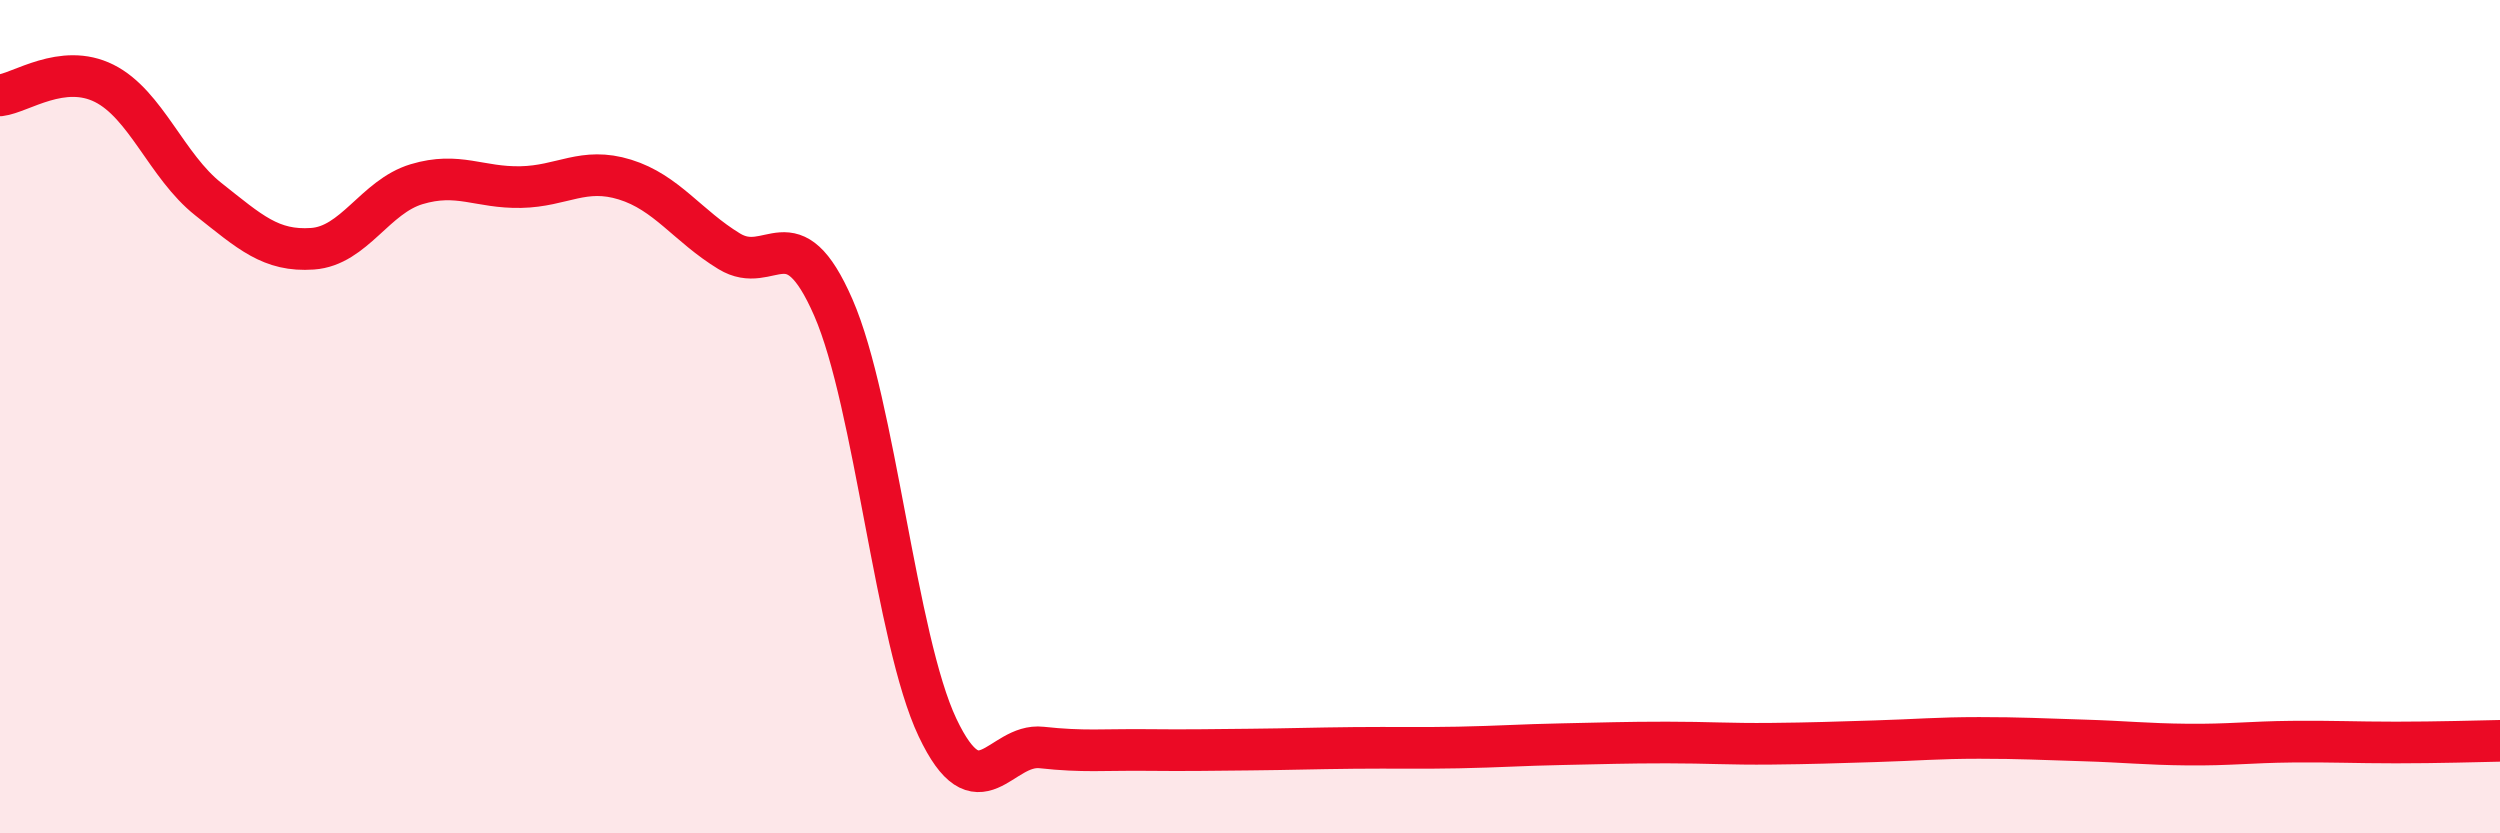
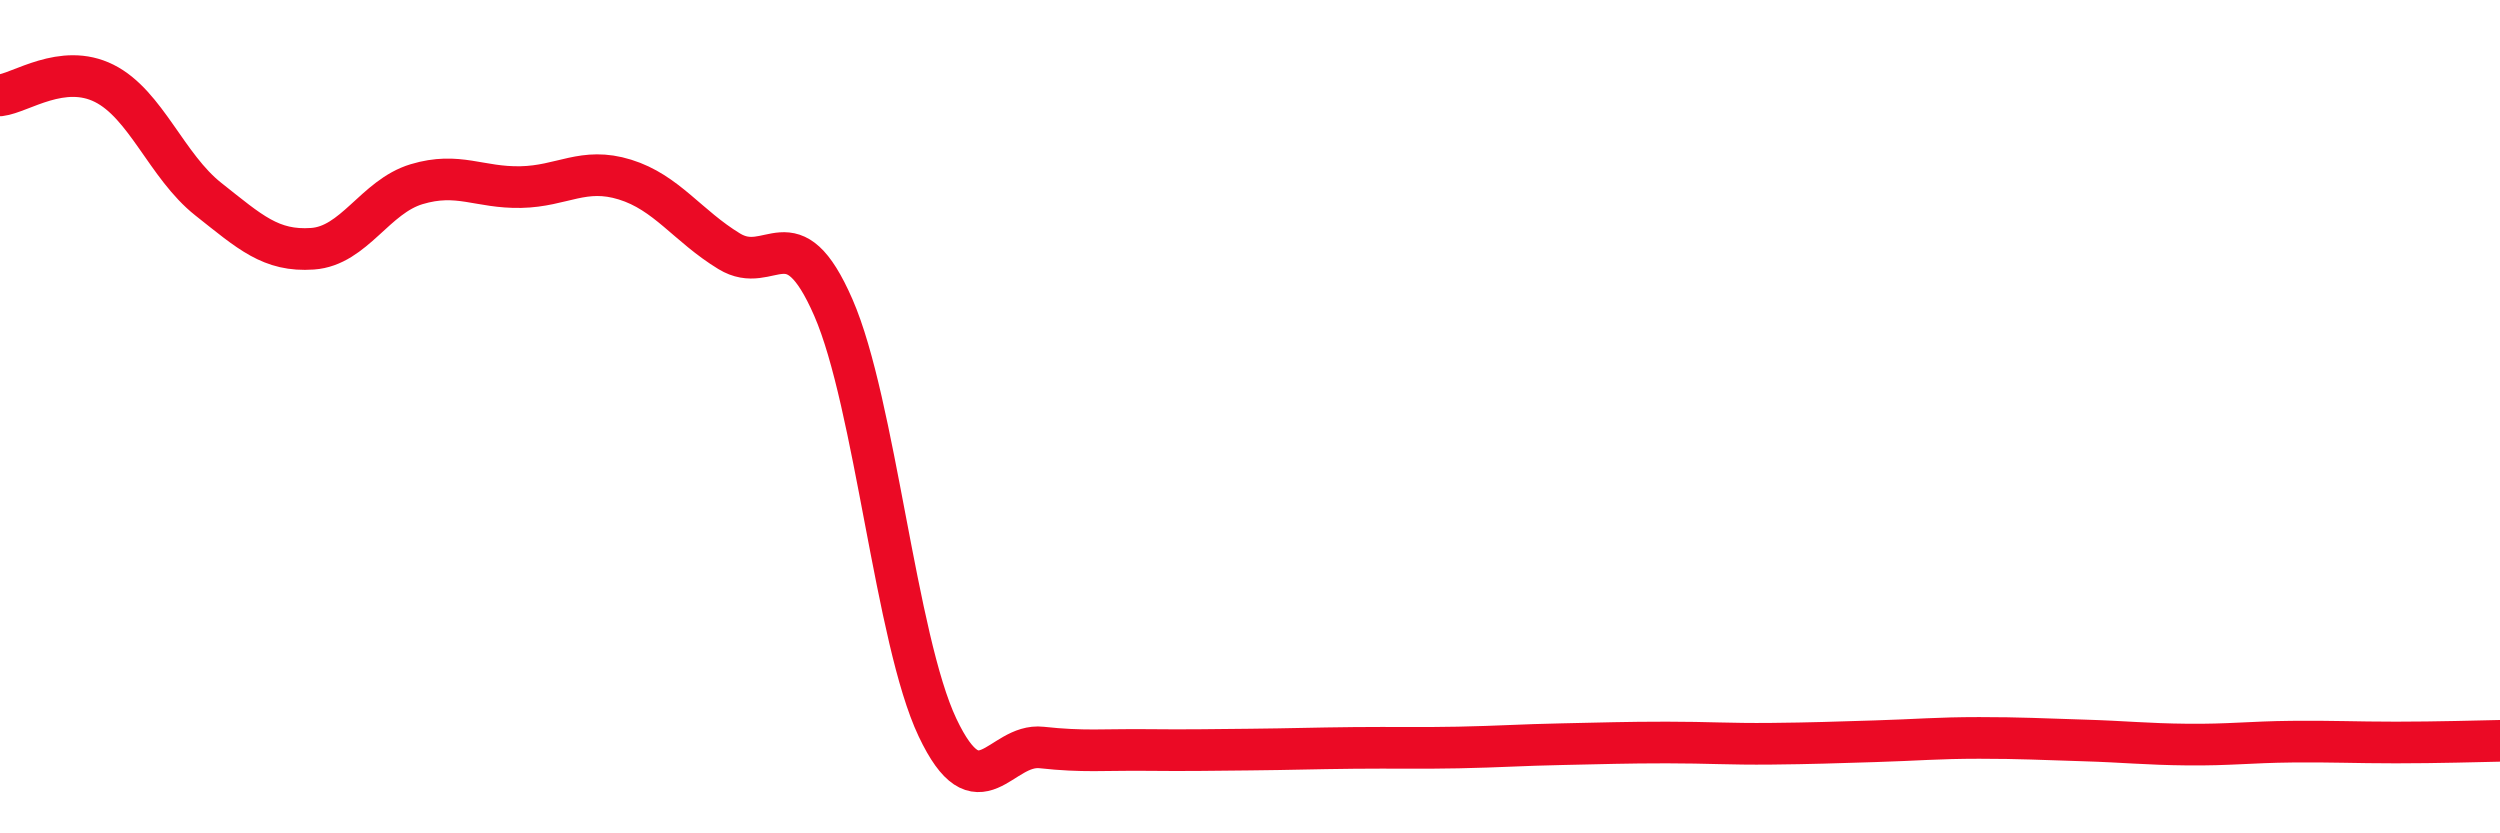
<svg xmlns="http://www.w3.org/2000/svg" width="60" height="20" viewBox="0 0 60 20">
-   <path d="M 0,2.29 C 0.5,2.23 1.5,1.5 2.5,2 C 3.5,2.5 4,3.99 5,4.78 C 6,5.57 6.5,6.04 7.5,5.97 C 8.5,5.9 9,4.72 10,4.42 C 11,4.12 11.5,4.51 12.5,4.49 C 13.5,4.47 14,4 15,4.31 C 16,4.62 16.5,5.42 17.5,6.03 C 18.5,6.64 19,5.09 20,7.38 C 21,9.67 21.5,15.35 22.5,17.46 C 23.5,19.57 24,17.83 25,17.94 C 26,18.05 26.5,17.99 27.5,18 C 28.5,18.01 29,18 30,17.99 C 31,17.98 31.5,17.96 32.5,17.95 C 33.5,17.94 34,17.96 35,17.94 C 36,17.92 36.5,17.88 37.5,17.86 C 38.5,17.84 39,17.82 40,17.82 C 41,17.82 41.5,17.86 42.5,17.85 C 43.5,17.84 44,17.82 45,17.79 C 46,17.76 46.5,17.71 47.5,17.71 C 48.5,17.71 49,17.74 50,17.77 C 51,17.8 51.5,17.86 52.5,17.87 C 53.5,17.88 54,17.81 55,17.8 C 56,17.79 56.5,17.82 57.5,17.82 C 58.5,17.82 59.5,17.79 60,17.78L60 20L0 20Z" fill="#EB0A25" opacity="0.1" stroke-linecap="round" stroke-linejoin="round" />
  <path d="M 0,2.29 C 0.5,2.23 1.5,1.5 2.5,2 C 3.5,2.5 4,3.99 5,4.78 C 6,5.57 6.5,6.04 7.5,5.97 C 8.5,5.9 9,4.72 10,4.42 C 11,4.12 11.5,4.51 12.5,4.49 C 13.5,4.47 14,4 15,4.31 C 16,4.62 16.5,5.42 17.5,6.03 C 18.5,6.64 19,5.09 20,7.38 C 21,9.67 21.5,15.35 22.5,17.46 C 23.5,19.57 24,17.83 25,17.94 C 26,18.05 26.5,17.99 27.5,18 C 28.5,18.01 29,18 30,17.99 C 31,17.98 31.5,17.96 32.5,17.95 C 33.5,17.94 34,17.96 35,17.94 C 36,17.92 36.5,17.88 37.5,17.86 C 38.5,17.84 39,17.82 40,17.82 C 41,17.82 41.5,17.86 42.5,17.85 C 43.5,17.84 44,17.82 45,17.79 C 46,17.76 46.5,17.71 47.5,17.71 C 48.5,17.71 49,17.74 50,17.77 C 51,17.8 51.5,17.86 52.5,17.87 C 53.5,17.88 54,17.81 55,17.8 C 56,17.79 56.5,17.82 57.5,17.82 C 58.5,17.82 59.5,17.79 60,17.78" stroke="#EB0A25" stroke-width="1" fill="none" stroke-linecap="round" stroke-linejoin="round" />
</svg>